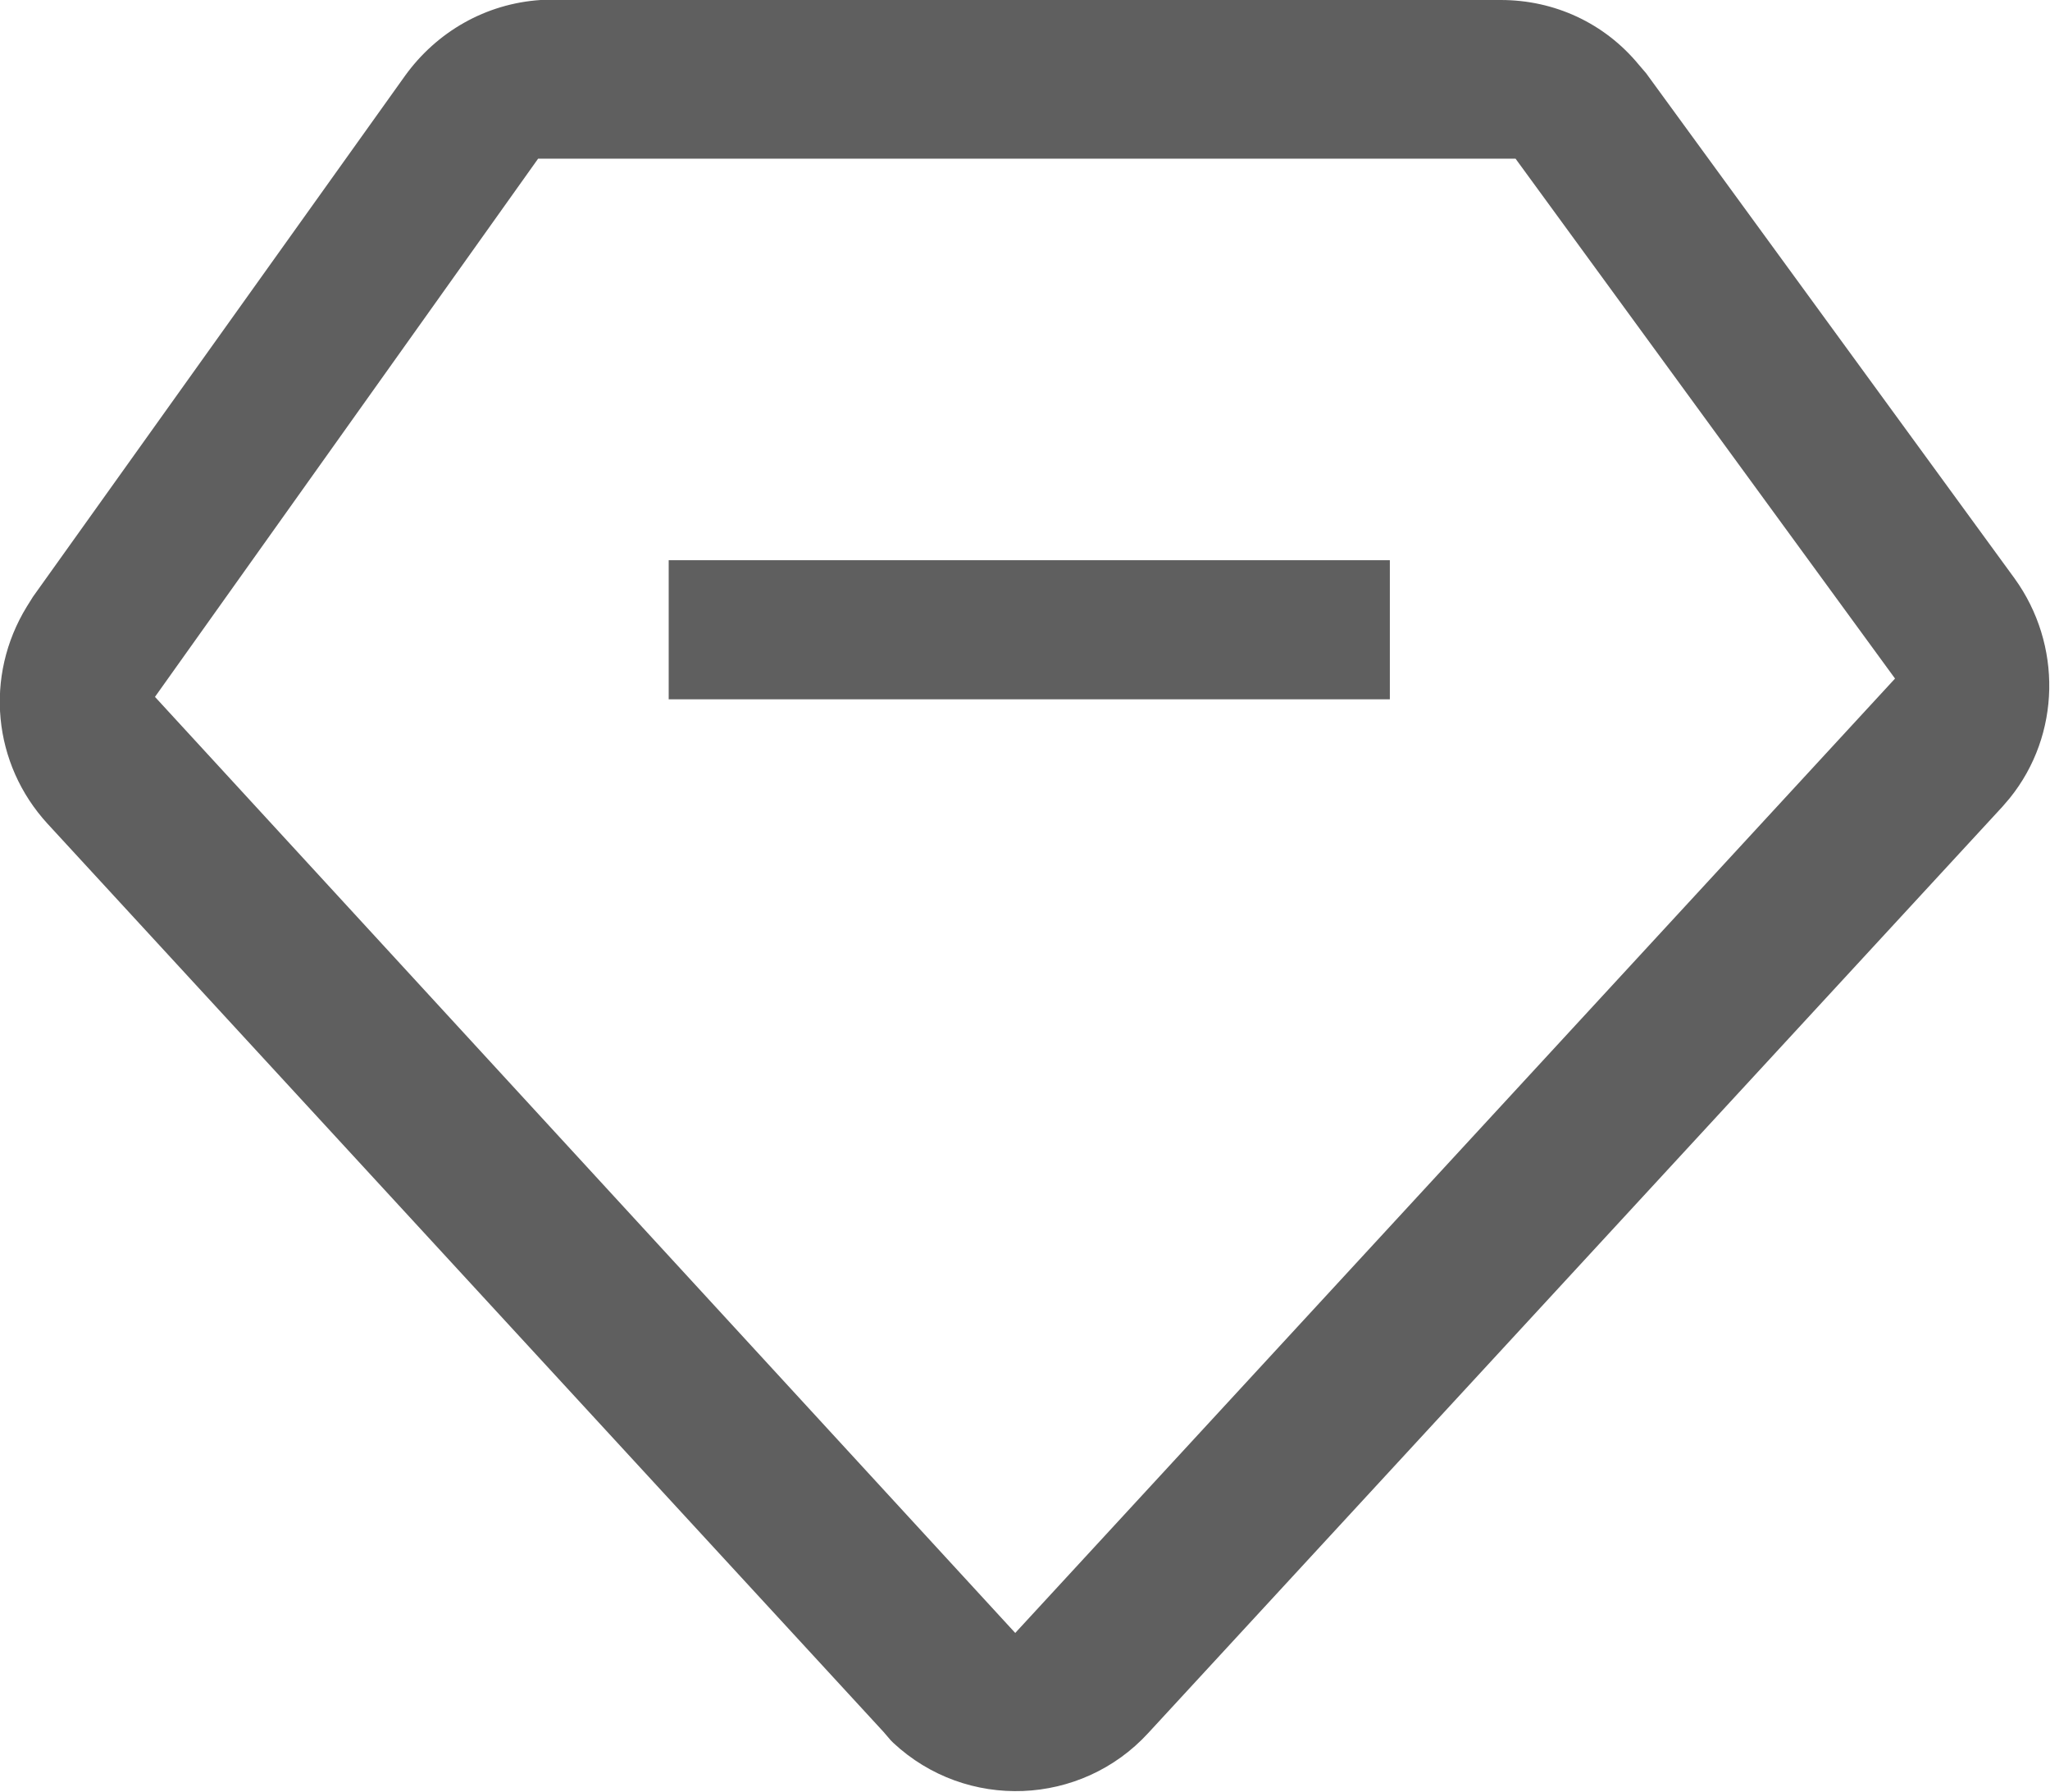
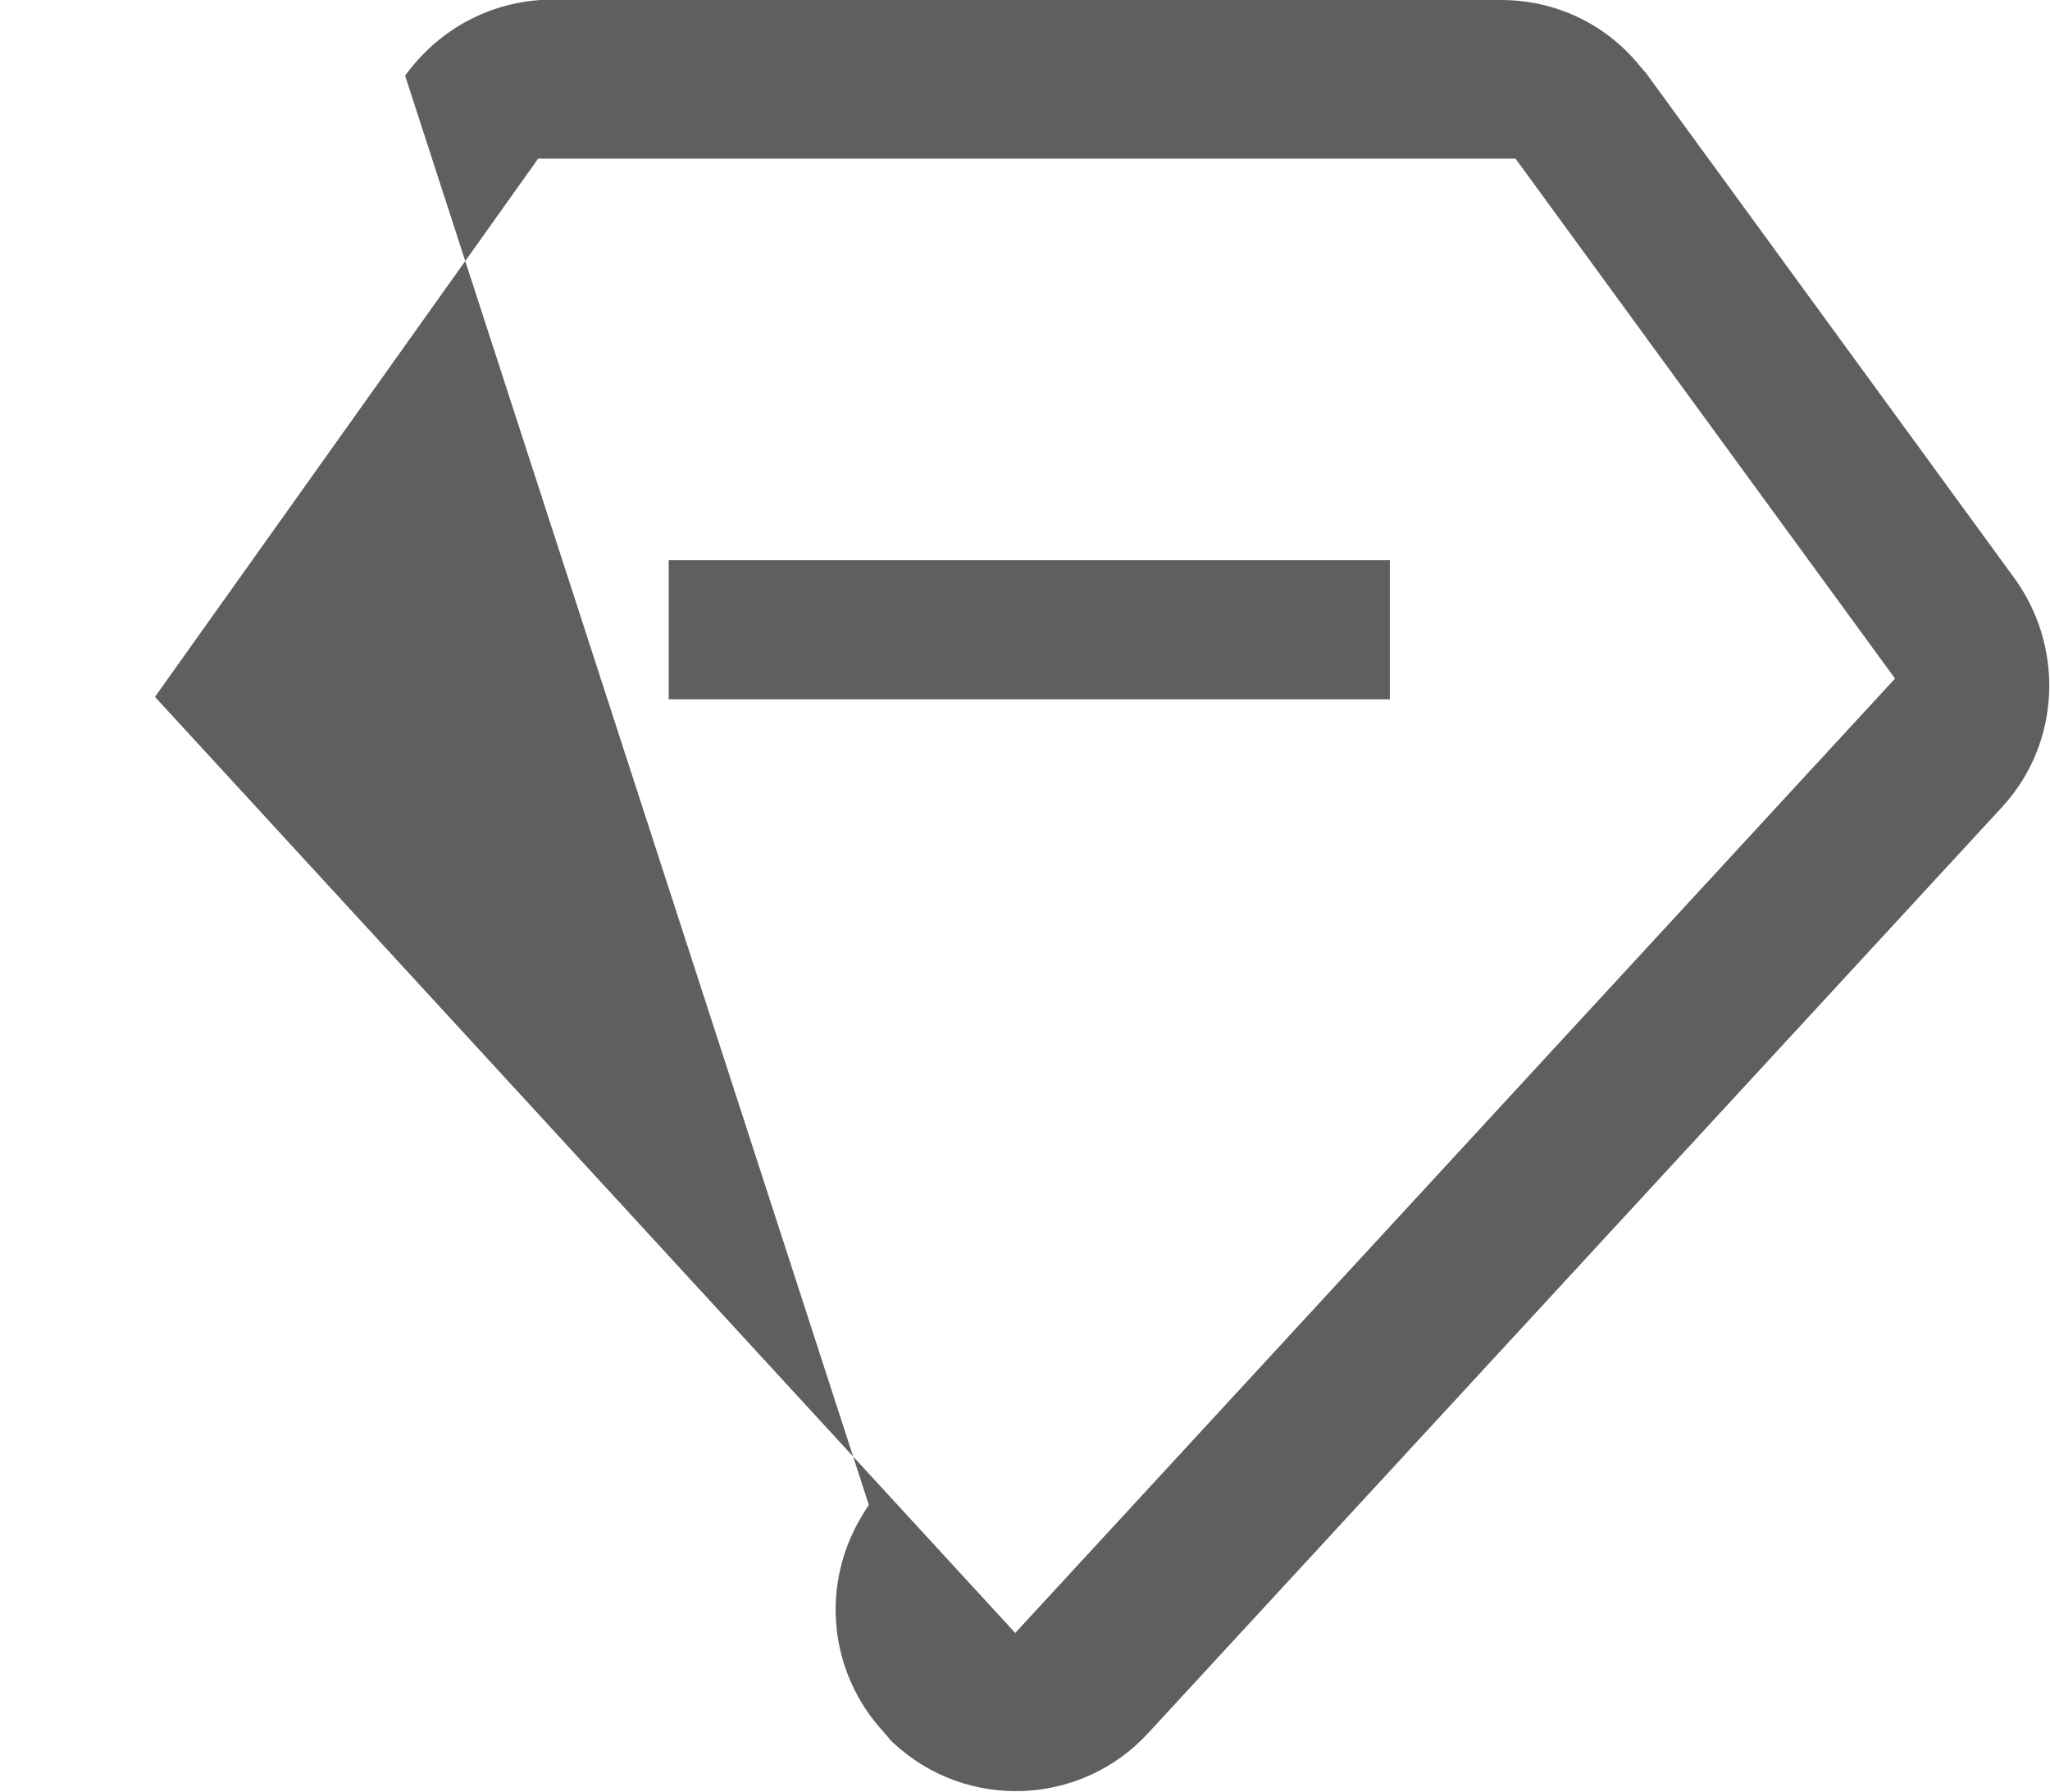
<svg xmlns="http://www.w3.org/2000/svg" id="_图层_2" data-name="图层 2" viewBox="0 0 16.8 14.68">
  <defs>
    <style>
      .cls-1 {
        fill: #5f5f5f;
      }
    </style>
  </defs>
  <g id="_图层_1-2" data-name="图层 1">
-     <path class="cls-1" d="M12.3,0c.44,0,.85,.19,1.13,.53l.06,.07,3.02,4.14c.39,.54,.38,1.28-.04,1.8l-.06,.07-7,7.59c-.55,.6-1.49,.64-2.09,.08,0,0-.01-.01-.02-.02l-.06-.07L.39,6.75c-.45-.49-.52-1.21-.17-1.78l.05-.08L3.32,.62C3.58,.26,3.98,.03,4.43,0h.1s7.78,0,7.78,0h0Zm.12,1.3H4.41L1.27,5.71l7.05,7.67,7.21-7.82L12.42,1.3Zm-1.03,3.29v1.14H5.48v-1.14h5.9Z" />
+     <path class="cls-1" d="M12.3,0c.44,0,.85,.19,1.13,.53l.06,.07,3.02,4.14c.39,.54,.38,1.28-.04,1.8l-.06,.07-7,7.59c-.55,.6-1.49,.64-2.09,.08,0,0-.01-.01-.02-.02l-.06-.07c-.45-.49-.52-1.21-.17-1.78l.05-.08L3.32,.62C3.58,.26,3.98,.03,4.43,0h.1s7.78,0,7.78,0h0Zm.12,1.3H4.41L1.27,5.71l7.05,7.67,7.21-7.82L12.42,1.3Zm-1.03,3.29v1.14H5.48v-1.14h5.9Z" />
  </g>
</svg>